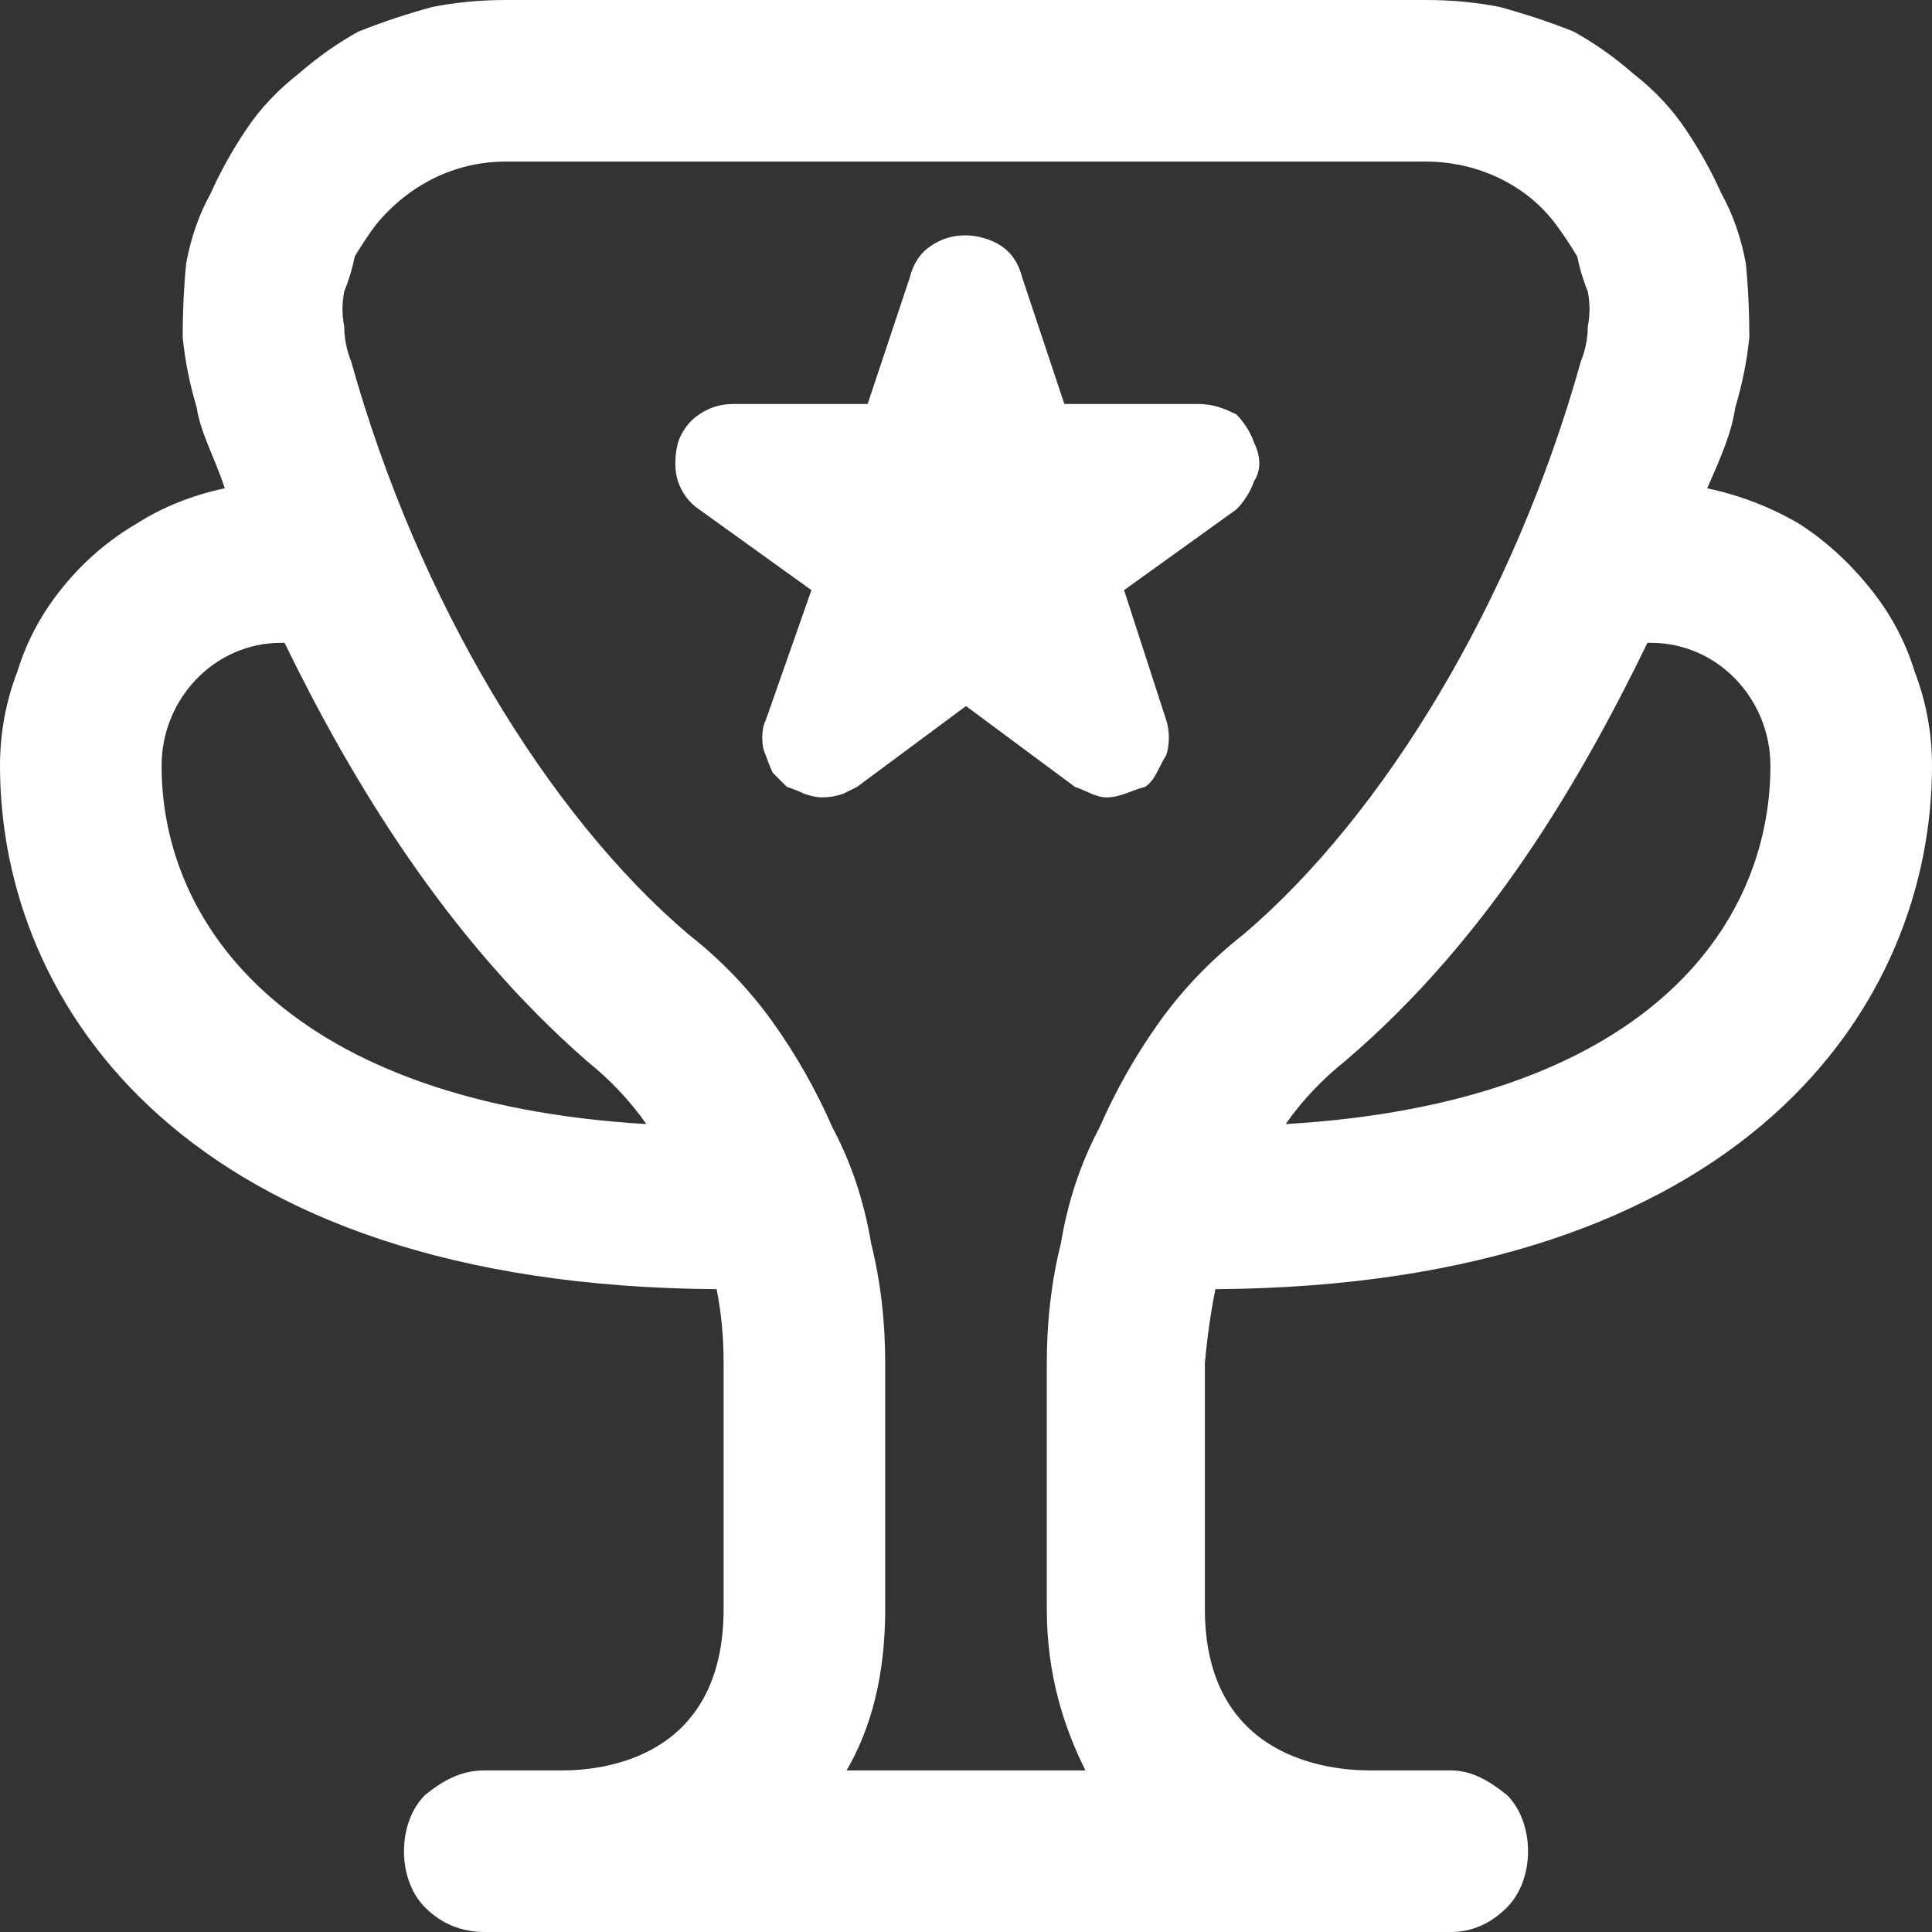
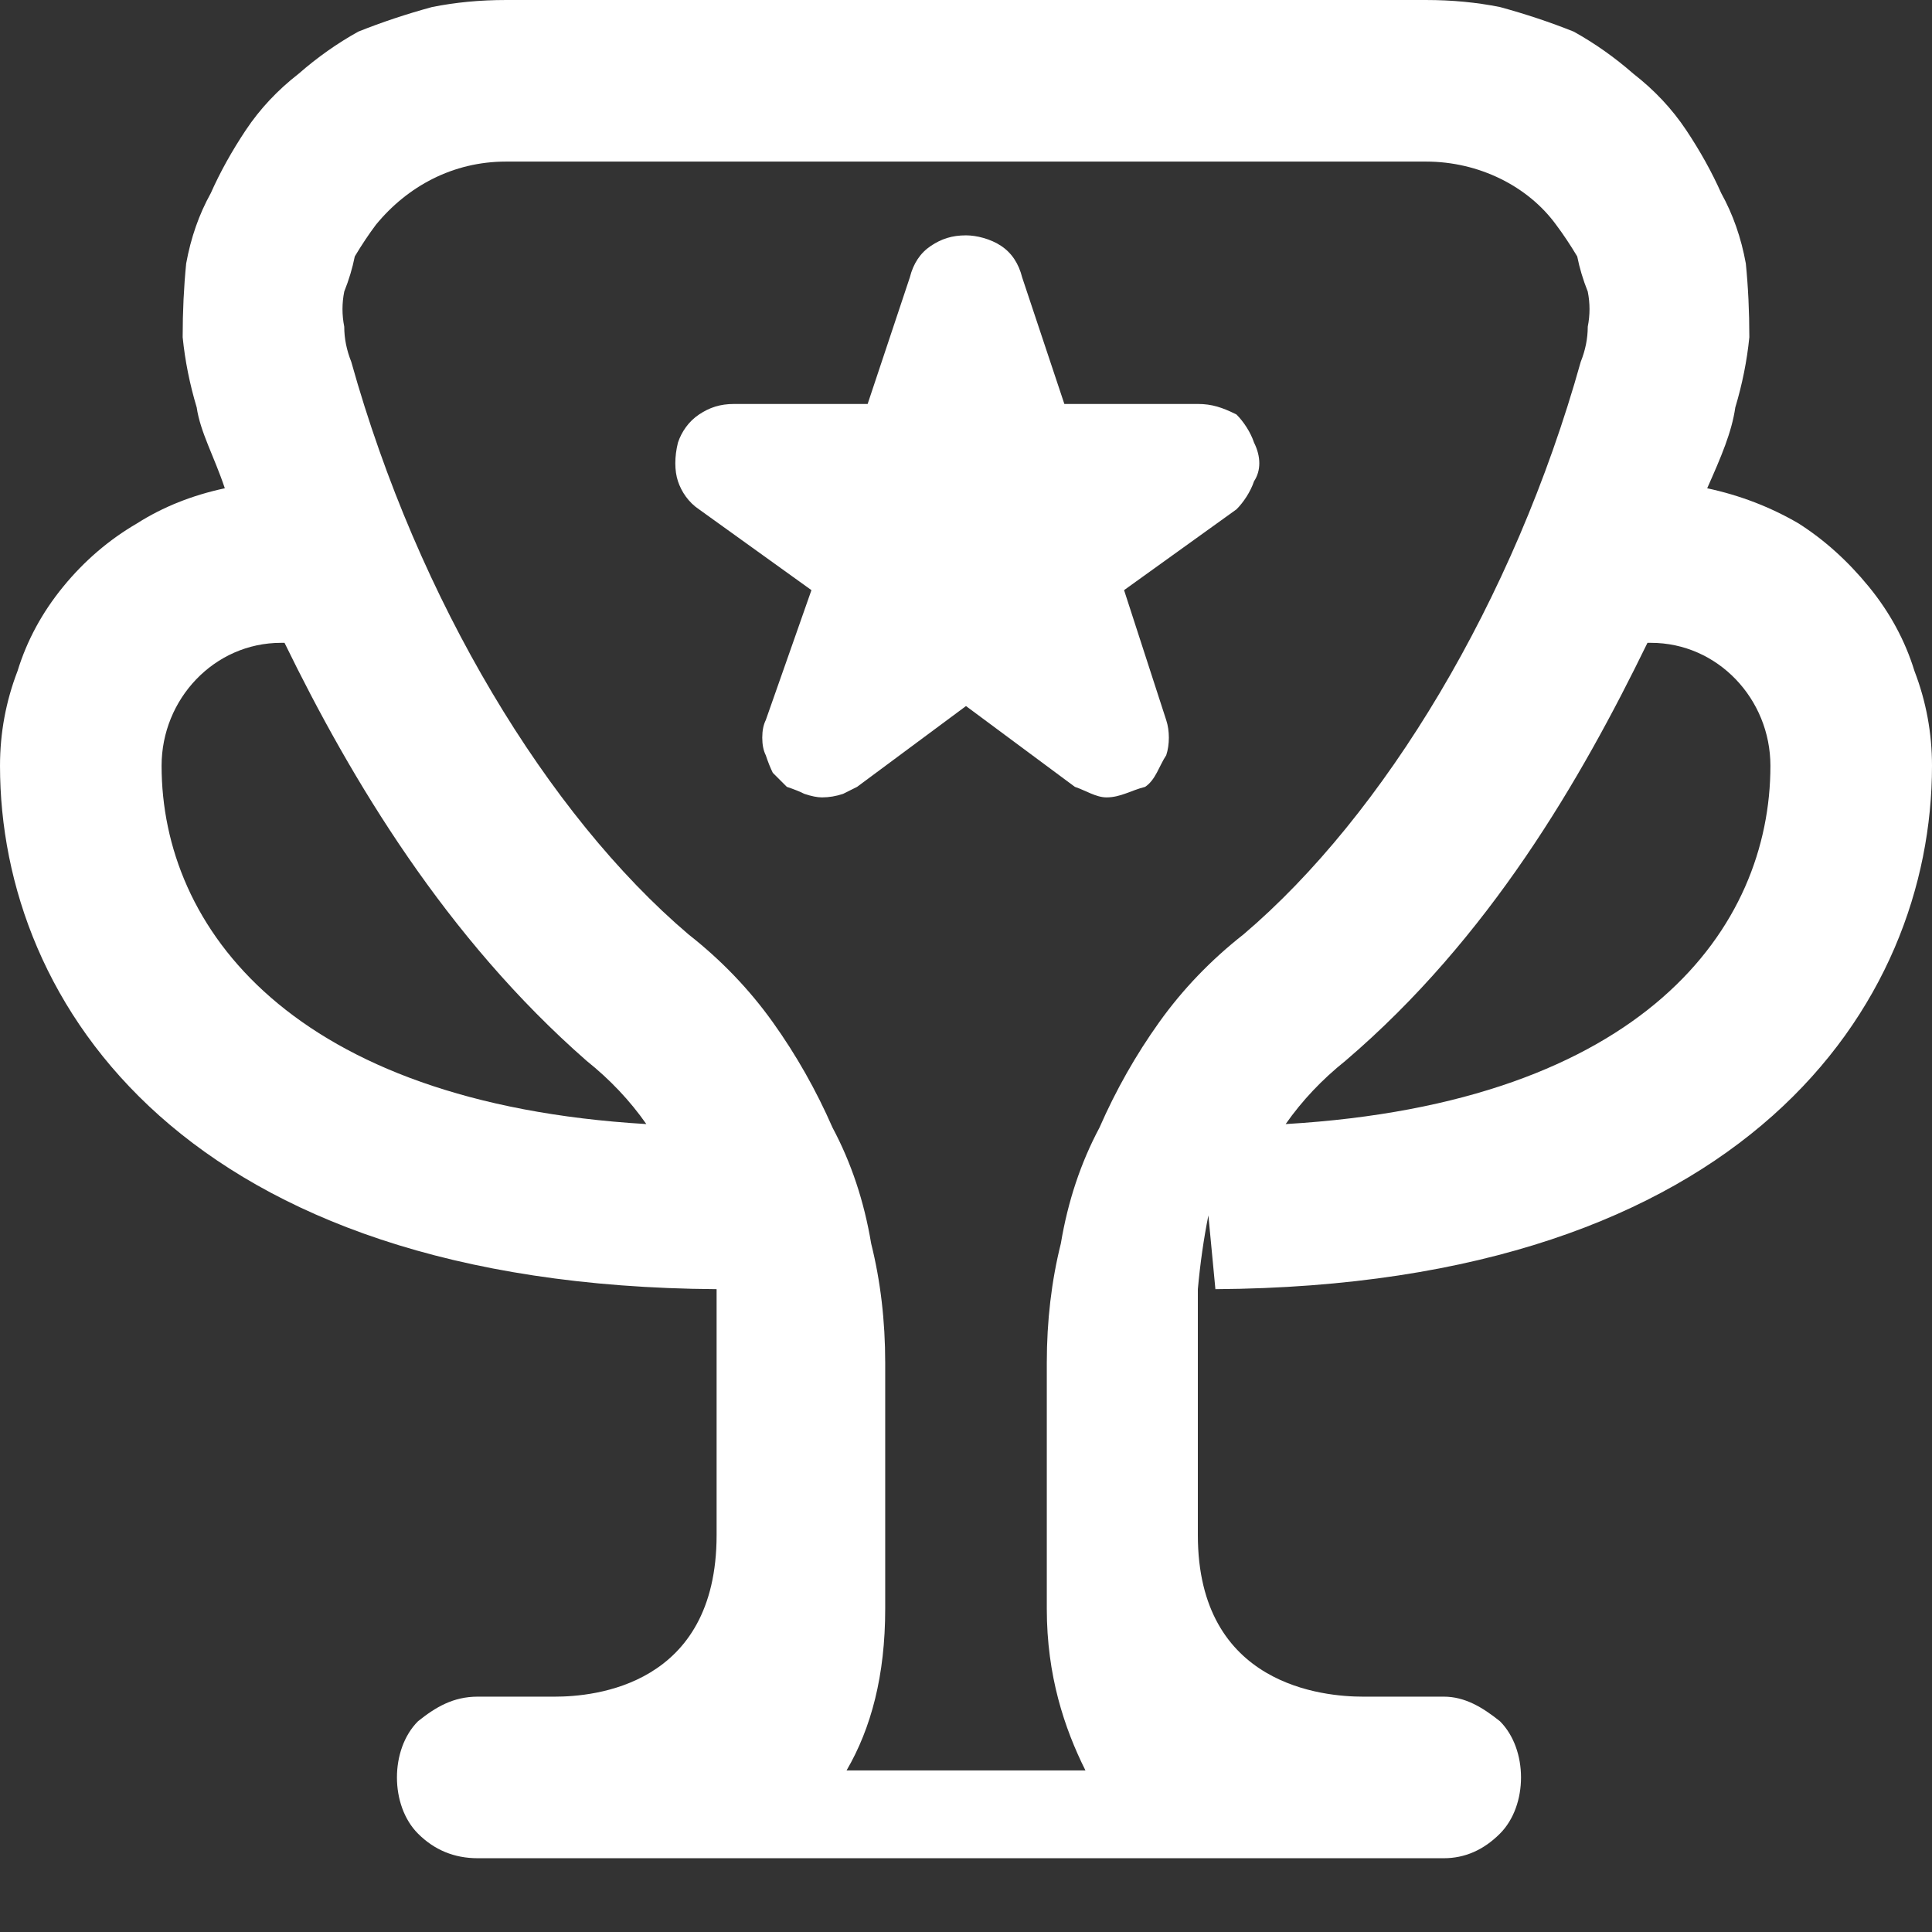
<svg xmlns="http://www.w3.org/2000/svg" version="1.2" viewBox="0 0 55 55" width="55" height="55">
  <rect x="0" y="0" width="55" height="55" fill="#333333" stroke="none" />
  <style>.a{fill:#fff}</style>
-   <path class="a" d="m34.6 36.7c15.1-0.1 20.4-8.1 20.4-14.9q0-1.4-0.5-2.7-0.4-1.3-1.3-2.4-0.9-1.1-2-1.8-1.2-0.7-2.6-1c0.4-0.9 0.7-1.6 0.8-2.3q0.3-1 0.4-2 0-1.1-0.1-2.1-0.2-1.1-0.7-2-0.4-0.9-1-1.8-0.6-0.9-1.5-1.6-0.8-0.7-1.7-1.2-1-0.4-2.1-0.7-1-0.2-2.1-0.2h-26.2q-1.1 0-2.1 0.2-1.1 0.3-2.1 0.7-0.9 0.5-1.7 1.2-0.9 0.7-1.5 1.6-0.6 0.9-1 1.8-0.5 0.9-0.7 2-0.1 1-0.1 2.1 0.1 1 0.4 2c0.1 0.7 0.5 1.4 0.8 2.3q-1.4 0.3-2.5 1-1.2 0.7-2.1 1.8-0.9 1.1-1.3 2.4-0.5 1.3-0.5 2.7c0 6.8 5.3 14.8 20.4 14.9q0.2 1 0.2 2.1v7c0 4.3-3.5 4.6-4.6 4.6h-2.2c-0.7 0-1.2 0.3-1.7 0.7-0.4 0.4-0.6 1-0.6 1.6 0 0.6 0.2 1.2 0.6 1.6q0.7 0.7 1.7 0.7h27.5q0.9 0 1.6-0.7c0.4-0.4 0.6-1 0.6-1.6 0-0.6-0.2-1.2-0.6-1.6-0.5-0.4-1-0.7-1.6-0.7h-2.3c-1.1 0-4.7-0.3-4.7-4.6v-7q0.1-1.1 0.3-2.1zm12.4-18.4c1.9 0 3.4 1.6 3.4 3.5 0 4.6-3.6 9.6-13.8 10.2q0.7-1 1.7-1.8c4.1-3.5 6.7-8 8.6-11.9q0 0 0.1 0zm-42.4 3.5c0-1.9 1.5-3.5 3.4-3.5q0.1 0 0.1 0c1.9 3.9 4.6 8.4 8.6 11.9q1 0.8 1.7 1.8c-10.1-0.6-13.8-5.6-13.8-10.2zm19.5 28.6c0.7-1.2 1.1-2.7 1.1-4.6v-7q0-1.8-0.4-3.4-0.3-1.8-1.1-3.3-0.7-1.6-1.7-3-1-1.4-2.4-2.5c-4-3.4-7.7-9.5-9.6-16.3q-0.2-0.5-0.2-1-0.1-0.5 0-1 0.2-0.5 0.3-1 0.3-0.5 0.6-0.9c0.9-1.1 2.2-1.8 3.7-1.8h26.2c1.5 0 2.9 0.7 3.7 1.8q0.3 0.4 0.6 0.9 0.1 0.5 0.3 1 0.1 0.5 0 1 0 0.5-0.2 1c-1.9 6.8-5.6 12.9-9.6 16.3q-1.4 1.1-2.4 2.5-1 1.4-1.7 3-0.8 1.5-1.1 3.3-0.4 1.6-0.4 3.4v7c0 1.9 0.5 3.4 1.1 4.6zm-1.7-28q-0.2-0.2-0.4-0.4-0.1-0.2-0.2-0.5-0.1-0.2-0.1-0.5 0-0.3 0.1-0.5l1.3-3.7-3.2-2.3c-0.3-0.2-0.5-0.5-0.6-0.8-0.1-0.3-0.1-0.7 0-1.1 0.1-0.3 0.3-0.6 0.6-0.8 0.3-0.2 0.6-0.3 1-0.3h3.8l1.2-3.6c0.1-0.4 0.3-0.7 0.6-0.9 0.3-0.2 0.6-0.3 1-0.3 0.3 0 0.7 0.1 1 0.3 0.3 0.2 0.5 0.5 0.6 0.9l1.2 3.6h3.8c0.4 0 0.7 0.1 1.1 0.3 0.2 0.2 0.4 0.5 0.5 0.8 0.2 0.4 0.2 0.8 0 1.1-0.1 0.3-0.3 0.6-0.5 0.8l-3.2 2.3 1.2 3.7c0.1 0.3 0.1 0.7 0 1-0.2 0.3-0.3 0.7-0.6 0.9-0.4 0.1-0.7 0.3-1.1 0.3-0.3 0-0.6-0.2-0.9-0.3l-3.1-2.3-3.1 2.3q-0.2 0.1-0.4 0.2-0.3 0.1-0.6 0.1-0.2 0-0.5-0.1-0.2-0.1-0.5-0.2z" />
+   <path class="a" d="m34.6 36.7c15.1-0.1 20.4-8.1 20.4-14.9q0-1.4-0.5-2.7-0.4-1.3-1.3-2.4-0.9-1.1-2-1.8-1.2-0.7-2.6-1c0.4-0.9 0.7-1.6 0.8-2.3q0.3-1 0.4-2 0-1.1-0.1-2.1-0.2-1.1-0.7-2-0.4-0.9-1-1.8-0.6-0.9-1.5-1.6-0.8-0.7-1.7-1.2-1-0.4-2.1-0.7-1-0.2-2.1-0.2h-26.2q-1.1 0-2.1 0.2-1.1 0.3-2.1 0.7-0.9 0.5-1.7 1.2-0.9 0.7-1.5 1.6-0.6 0.9-1 1.8-0.5 0.9-0.7 2-0.1 1-0.1 2.1 0.1 1 0.4 2c0.1 0.7 0.5 1.4 0.8 2.3q-1.4 0.3-2.5 1-1.2 0.7-2.1 1.8-0.9 1.1-1.3 2.4-0.5 1.3-0.5 2.7c0 6.8 5.3 14.8 20.4 14.9v7c0 4.3-3.5 4.6-4.6 4.6h-2.2c-0.7 0-1.2 0.3-1.7 0.7-0.4 0.4-0.6 1-0.6 1.6 0 0.6 0.2 1.2 0.6 1.6q0.7 0.7 1.7 0.7h27.5q0.9 0 1.6-0.7c0.4-0.4 0.6-1 0.6-1.6 0-0.6-0.2-1.2-0.6-1.6-0.5-0.4-1-0.7-1.6-0.7h-2.3c-1.1 0-4.7-0.3-4.7-4.6v-7q0.1-1.1 0.3-2.1zm12.4-18.4c1.9 0 3.4 1.6 3.4 3.5 0 4.6-3.6 9.6-13.8 10.2q0.7-1 1.7-1.8c4.1-3.5 6.7-8 8.6-11.9q0 0 0.1 0zm-42.4 3.5c0-1.9 1.5-3.5 3.4-3.5q0.1 0 0.1 0c1.9 3.9 4.6 8.4 8.6 11.9q1 0.8 1.7 1.8c-10.1-0.6-13.8-5.6-13.8-10.2zm19.5 28.6c0.7-1.2 1.1-2.7 1.1-4.6v-7q0-1.8-0.4-3.4-0.3-1.8-1.1-3.3-0.7-1.6-1.7-3-1-1.4-2.4-2.5c-4-3.4-7.7-9.5-9.6-16.3q-0.2-0.5-0.2-1-0.1-0.5 0-1 0.2-0.5 0.3-1 0.3-0.5 0.6-0.9c0.9-1.1 2.2-1.8 3.7-1.8h26.2c1.5 0 2.9 0.7 3.7 1.8q0.3 0.4 0.6 0.9 0.1 0.5 0.3 1 0.1 0.5 0 1 0 0.5-0.2 1c-1.9 6.8-5.6 12.9-9.6 16.3q-1.4 1.1-2.4 2.5-1 1.4-1.7 3-0.8 1.5-1.1 3.3-0.4 1.6-0.4 3.4v7c0 1.9 0.5 3.4 1.1 4.6zm-1.7-28q-0.2-0.2-0.4-0.4-0.1-0.2-0.2-0.5-0.1-0.2-0.1-0.5 0-0.3 0.1-0.5l1.3-3.7-3.2-2.3c-0.3-0.2-0.5-0.5-0.6-0.8-0.1-0.3-0.1-0.7 0-1.1 0.1-0.3 0.3-0.6 0.6-0.8 0.3-0.2 0.6-0.3 1-0.3h3.8l1.2-3.6c0.1-0.4 0.3-0.7 0.6-0.9 0.3-0.2 0.6-0.3 1-0.3 0.3 0 0.7 0.1 1 0.3 0.3 0.2 0.5 0.5 0.6 0.9l1.2 3.6h3.8c0.4 0 0.7 0.1 1.1 0.3 0.2 0.2 0.4 0.5 0.5 0.8 0.2 0.4 0.2 0.8 0 1.1-0.1 0.3-0.3 0.6-0.5 0.8l-3.2 2.3 1.2 3.7c0.1 0.3 0.1 0.7 0 1-0.2 0.3-0.3 0.7-0.6 0.9-0.4 0.1-0.7 0.3-1.1 0.3-0.3 0-0.6-0.2-0.9-0.3l-3.1-2.3-3.1 2.3q-0.2 0.1-0.4 0.2-0.3 0.1-0.6 0.1-0.2 0-0.5-0.1-0.2-0.1-0.5-0.2z" />
</svg>